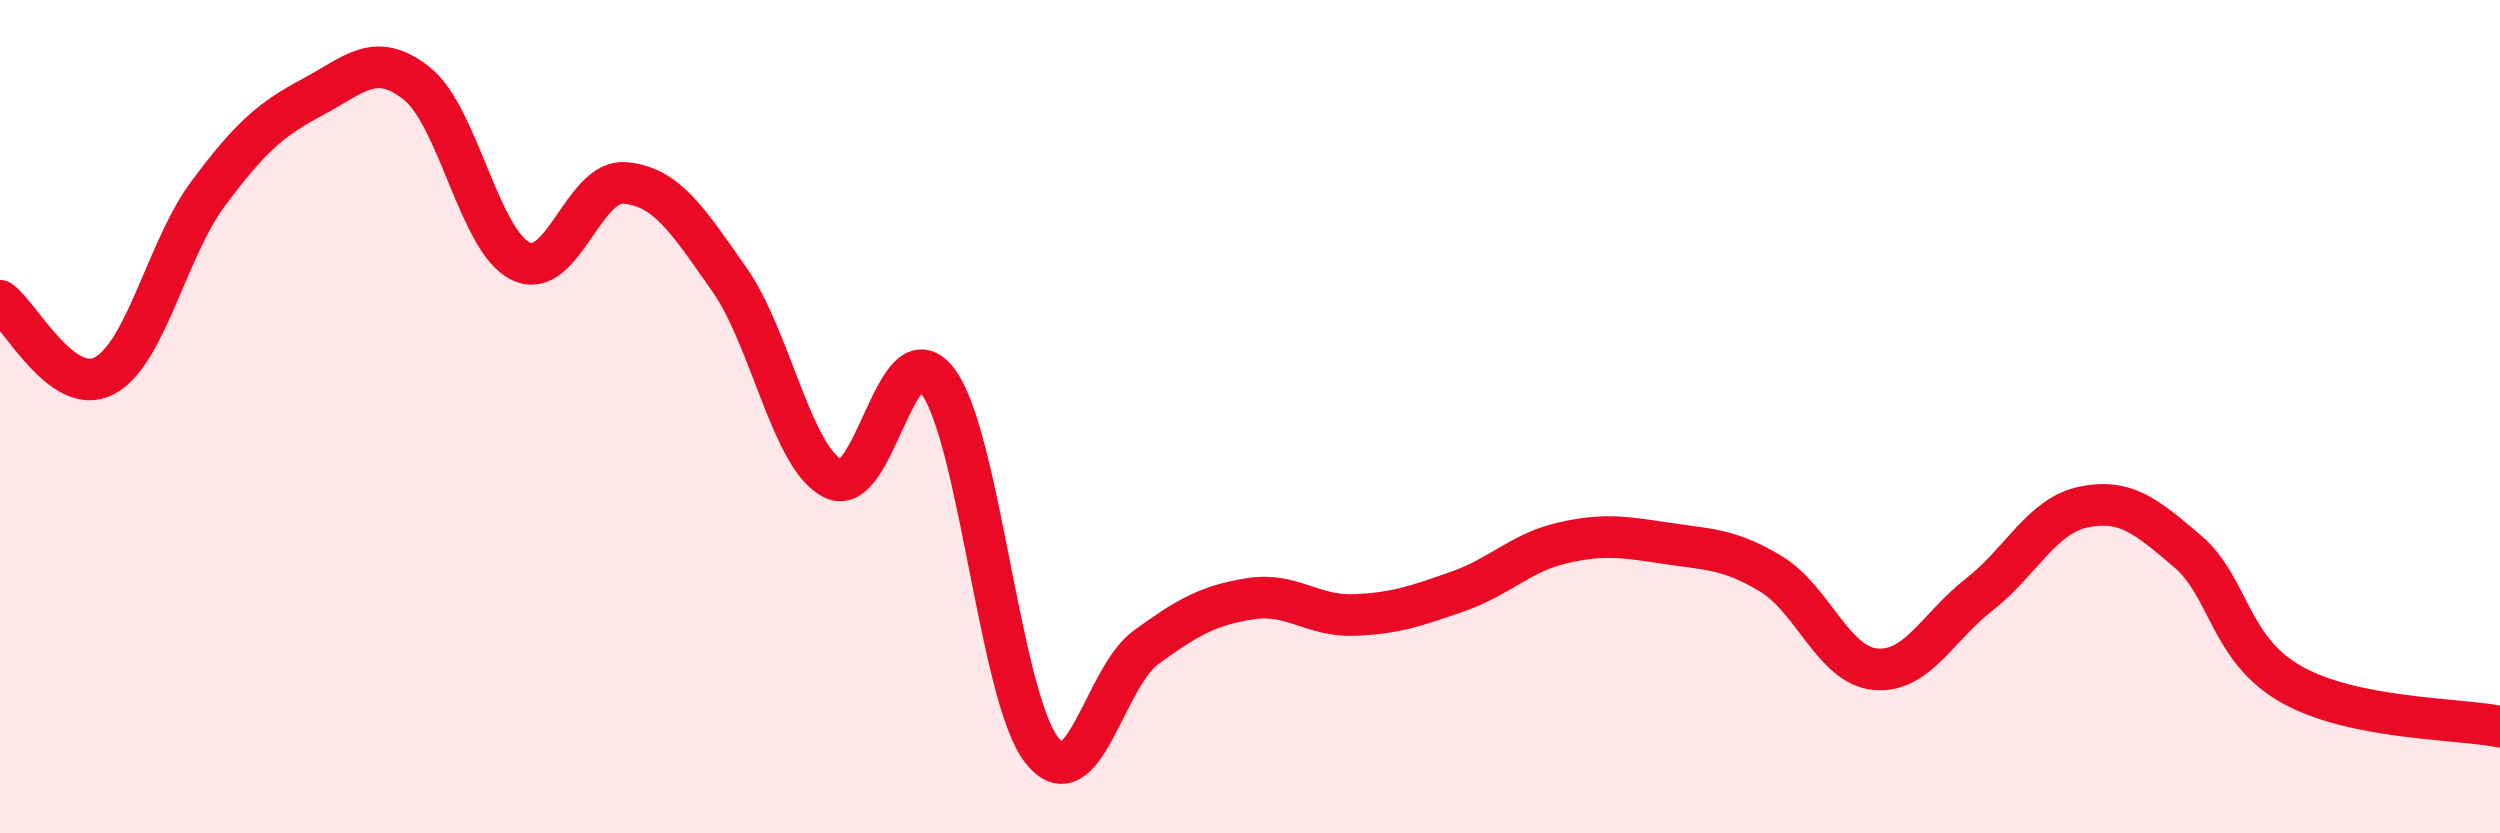
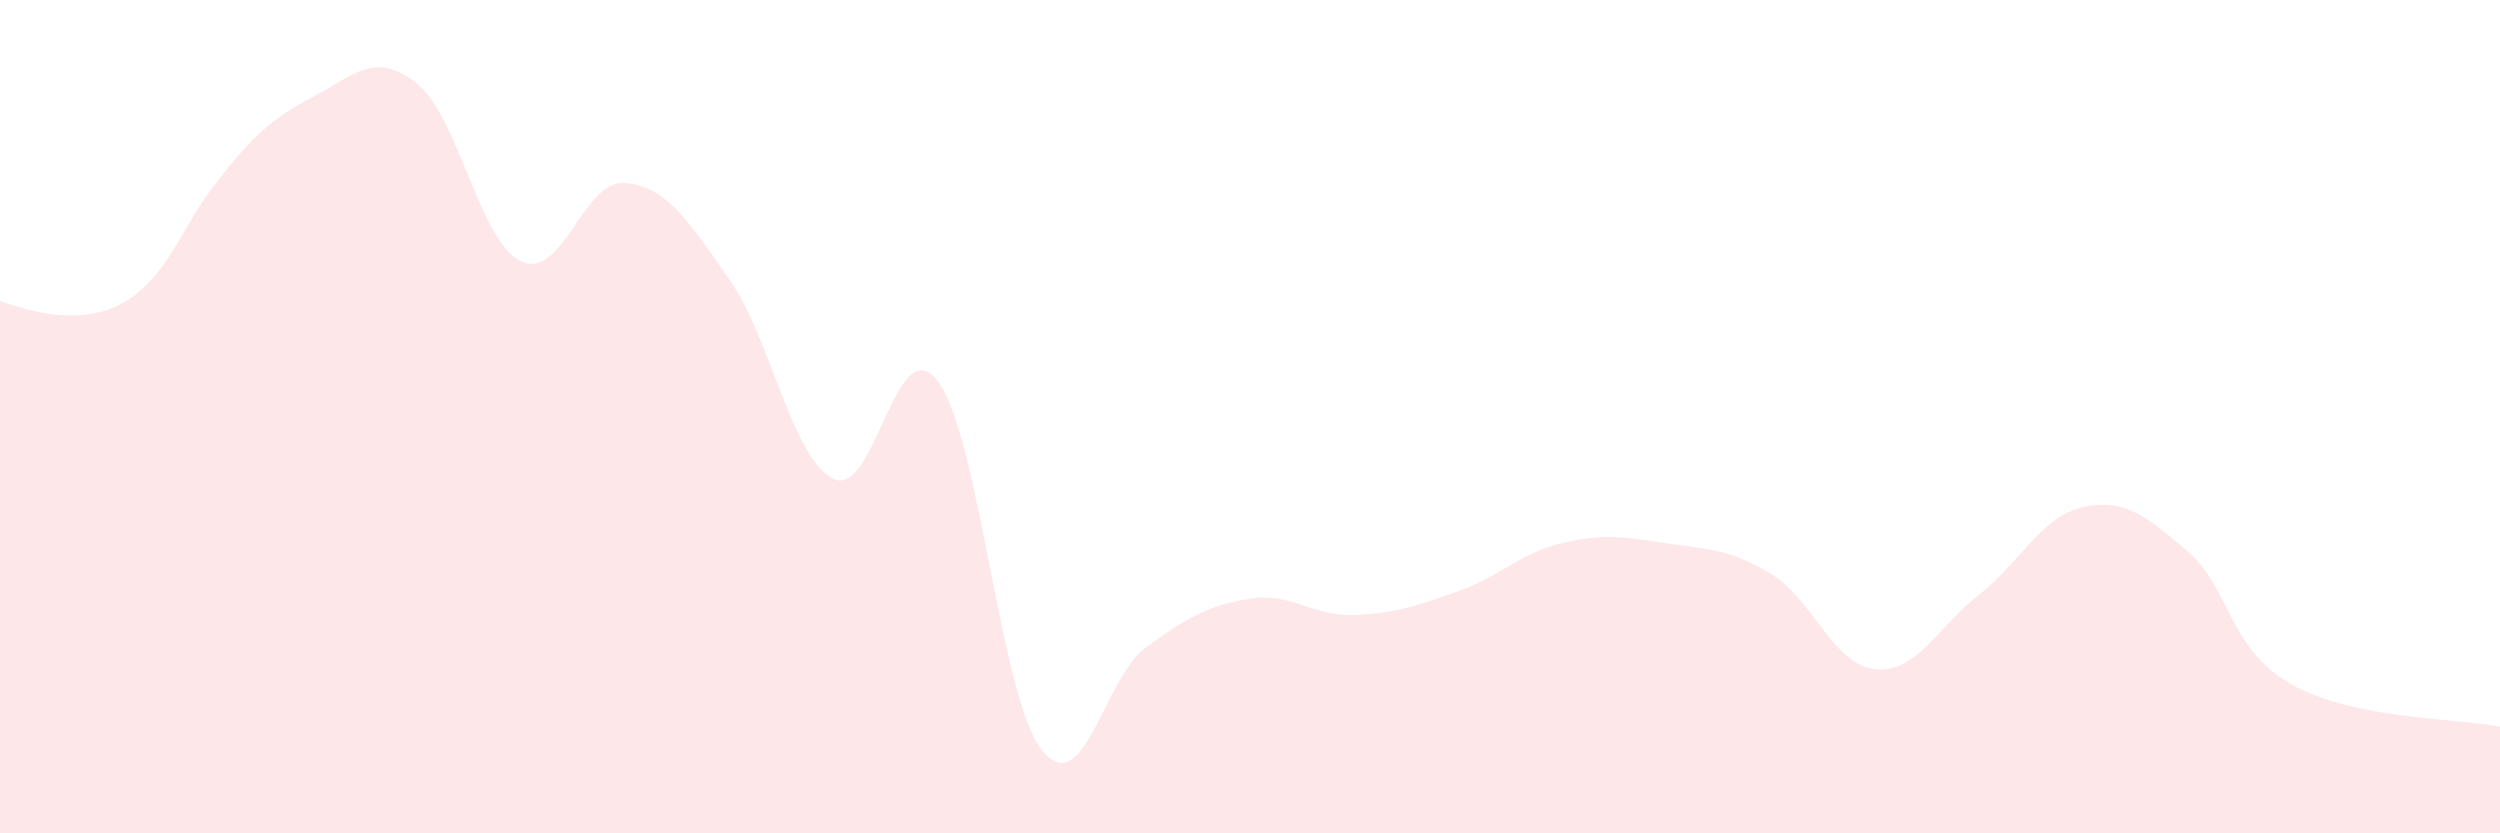
<svg xmlns="http://www.w3.org/2000/svg" width="60" height="20" viewBox="0 0 60 20">
-   <path d="M 0,7.22 C 0.5,7.58 1.5,9.54 2.5,9.02 C 3.5,8.5 4,5.98 5,4.64 C 6,3.3 6.5,2.86 7.5,2.33 C 8.5,1.8 9,1.21 10,2 C 11,2.79 11.5,5.79 12.5,6.27 C 13.5,6.75 14,4.3 15,4.39 C 16,4.48 16.5,5.28 17.5,6.7 C 18.5,8.12 19,11 20,11.49 C 21,11.98 21.5,7.84 22.5,9.14 C 23.5,10.44 24,16.72 25,18 C 26,19.28 26.5,16.27 27.5,15.54 C 28.5,14.81 29,14.53 30,14.37 C 31,14.21 31.5,14.8 32.5,14.76 C 33.5,14.72 34,14.54 35,14.19 C 36,13.84 36.5,13.26 37.5,13.03 C 38.5,12.8 39,12.89 40,13.04 C 41,13.19 41.5,13.17 42.5,13.77 C 43.5,14.37 44,15.96 45,16.06 C 46,16.16 46.5,15.05 47.5,14.27 C 48.5,13.49 49,12.38 50,12.17 C 51,11.96 51.5,12.38 52.5,13.23 C 53.5,14.08 53.5,15.59 55,16.43 C 56.5,17.27 59,17.24 60,17.44L60 20L0 20Z" fill="#EB0A25" opacity="0.1" stroke-linecap="round" stroke-linejoin="round" />
-   <path d="M 0,7.22 C 0.5,7.58 1.5,9.54 2.5,9.02 C 3.5,8.5 4,5.98 5,4.64 C 6,3.3 6.5,2.86 7.5,2.33 C 8.5,1.8 9,1.21 10,2 C 11,2.79 11.5,5.79 12.5,6.27 C 13.5,6.75 14,4.3 15,4.39 C 16,4.48 16.5,5.28 17.5,6.7 C 18.5,8.12 19,11 20,11.49 C 21,11.98 21.5,7.84 22.5,9.14 C 23.5,10.44 24,16.72 25,18 C 26,19.28 26.5,16.27 27.5,15.54 C 28.5,14.81 29,14.53 30,14.37 C 31,14.21 31.5,14.8 32.5,14.76 C 33.5,14.72 34,14.54 35,14.19 C 36,13.84 36.5,13.26 37.5,13.03 C 38.5,12.8 39,12.89 40,13.04 C 41,13.19 41.5,13.17 42.5,13.77 C 43.5,14.37 44,15.96 45,16.06 C 46,16.16 46.5,15.05 47.5,14.27 C 48.5,13.49 49,12.38 50,12.17 C 51,11.96 51.5,12.38 52.5,13.23 C 53.5,14.08 53.5,15.59 55,16.43 C 56.5,17.27 59,17.24 60,17.44" stroke="#EB0A25" stroke-width="1" fill="none" stroke-linecap="round" stroke-linejoin="round" />
+   <path d="M 0,7.22 C 3.5,8.5 4,5.98 5,4.64 C 6,3.3 6.5,2.86 7.5,2.33 C 8.5,1.8 9,1.21 10,2 C 11,2.79 11.5,5.79 12.5,6.27 C 13.5,6.75 14,4.3 15,4.39 C 16,4.48 16.5,5.28 17.5,6.7 C 18.5,8.12 19,11 20,11.49 C 21,11.98 21.5,7.84 22.5,9.14 C 23.5,10.44 24,16.72 25,18 C 26,19.28 26.5,16.27 27.5,15.54 C 28.5,14.81 29,14.53 30,14.37 C 31,14.21 31.5,14.8 32.5,14.76 C 33.5,14.72 34,14.54 35,14.19 C 36,13.84 36.5,13.26 37.5,13.03 C 38.5,12.8 39,12.89 40,13.04 C 41,13.19 41.5,13.17 42.5,13.77 C 43.5,14.37 44,15.96 45,16.06 C 46,16.16 46.5,15.05 47.5,14.27 C 48.5,13.49 49,12.38 50,12.17 C 51,11.96 51.5,12.38 52.5,13.23 C 53.5,14.08 53.5,15.59 55,16.43 C 56.5,17.27 59,17.24 60,17.44L60 20L0 20Z" fill="#EB0A25" opacity="0.1" stroke-linecap="round" stroke-linejoin="round" />
</svg>